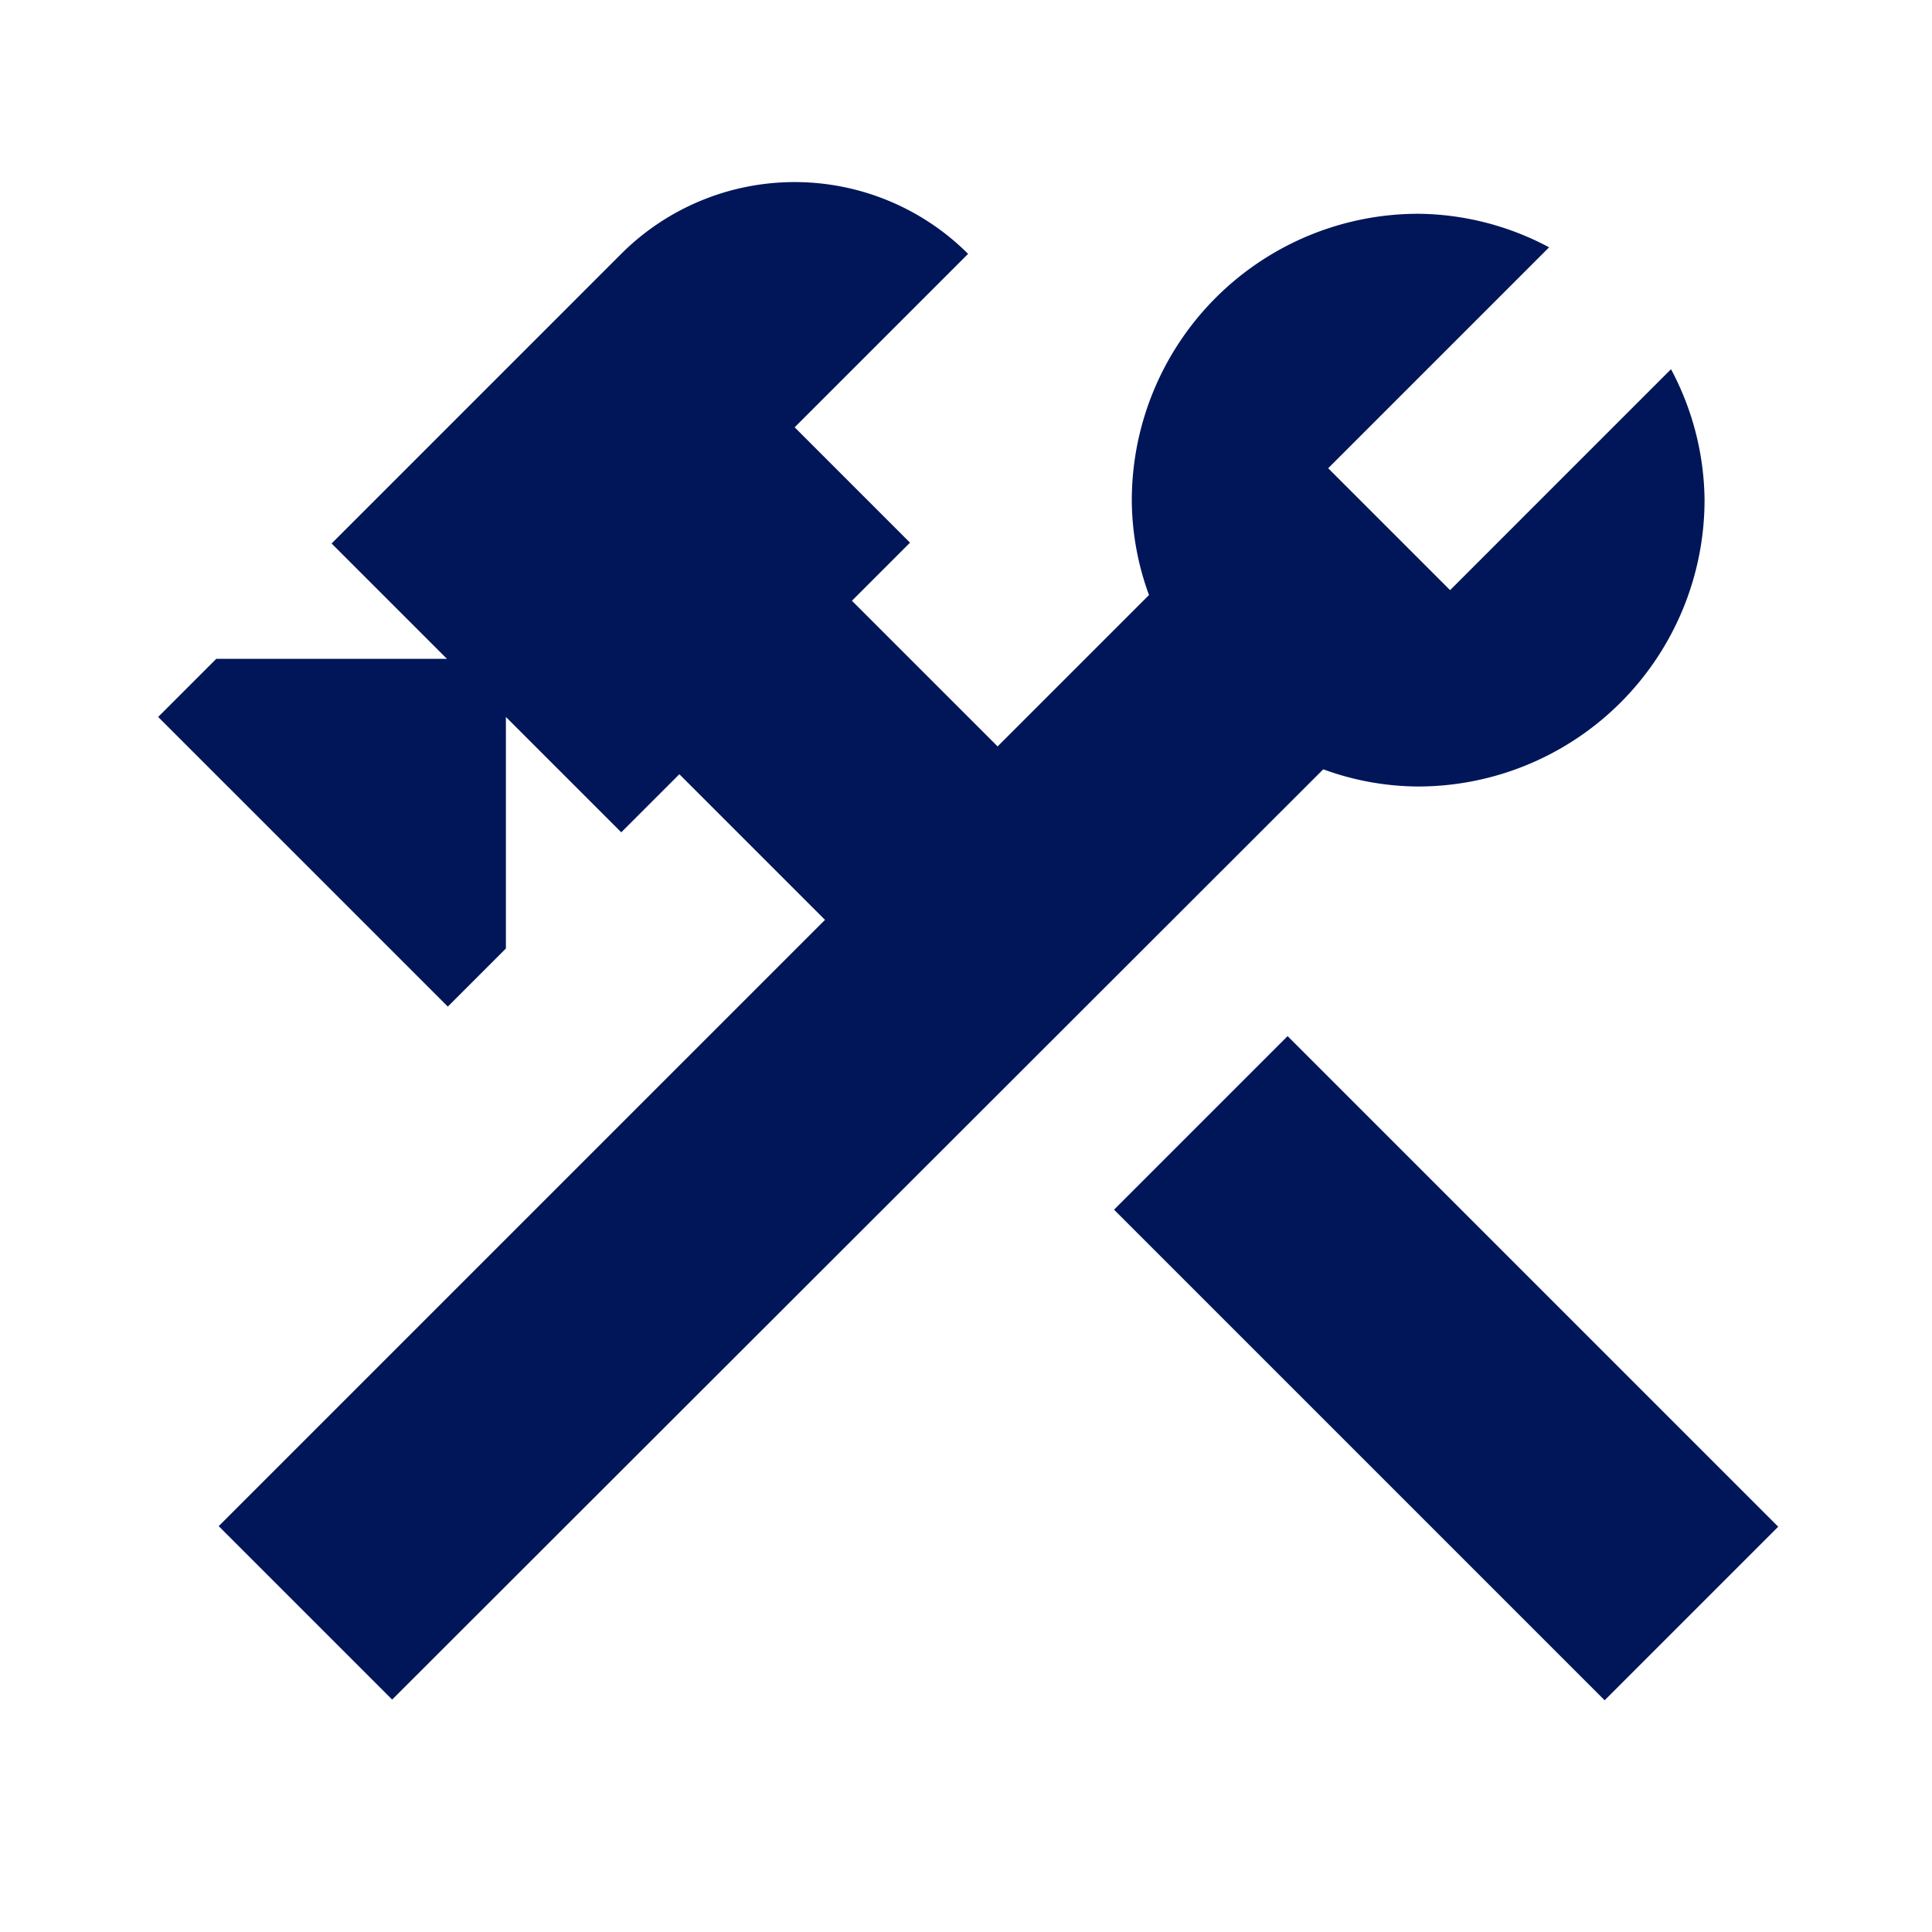
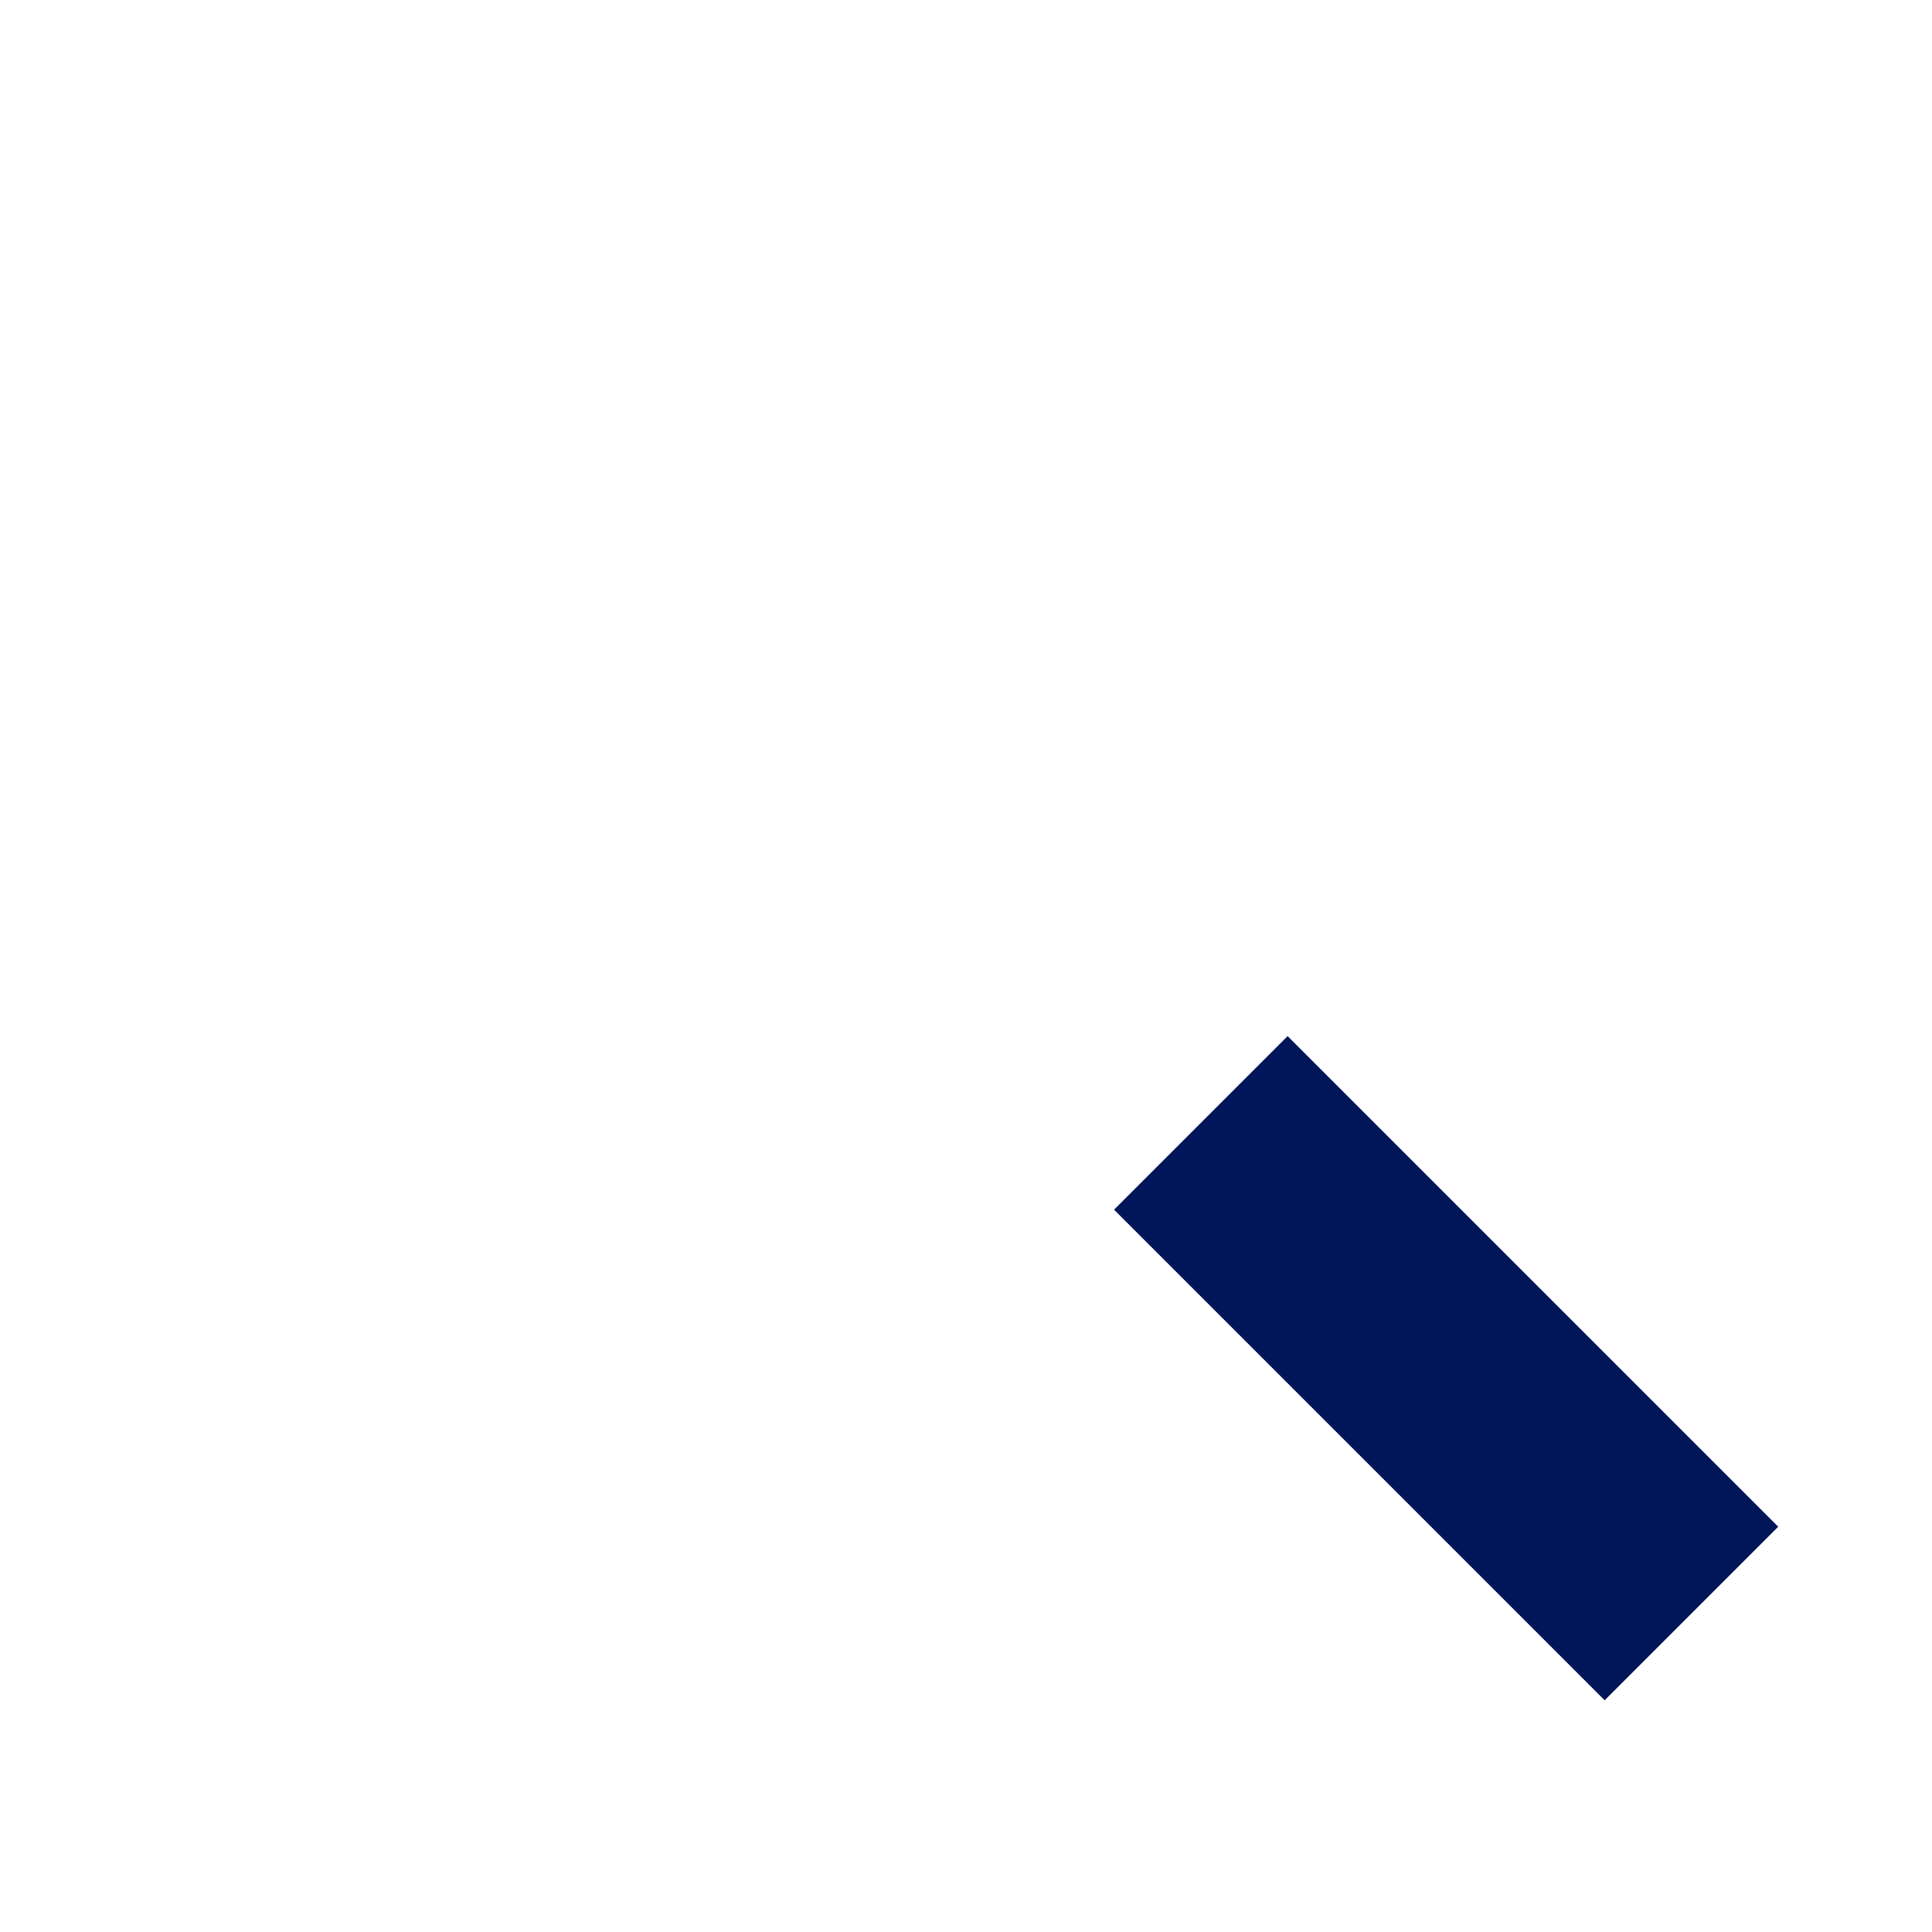
<svg xmlns="http://www.w3.org/2000/svg" width="88" height="88" viewBox="0 0 88 88">
  <g id="construction_black_24dp" transform="translate(-0.483 -1.219)">
    <g id="Group_15259" data-name="Group 15259" transform="translate(0.483 0.871)">
-       <rect id="Rectangle_6313" data-name="Rectangle 6313" width="88" height="88" transform="translate(0 0.348)" fill="none" />
-     </g>
+       </g>
    <g id="Group_15261" data-name="Group 15261" transform="translate(7.687 9.512)">
      <g id="Group_15260" data-name="Group 15260">
        <rect id="Rectangle_6314" data-name="Rectangle 6314" width="11.18" height="31.603" transform="translate(43.539 46.806) rotate(-45)" fill="#001659" />
-         <path id="Path_6992" data-name="Path 6992" d="M59.492,30.144A13.058,13.058,0,0,0,72.536,17.1a12.877,12.877,0,0,0-1.528-5.963L60.946,21.2l-5.553-5.553L65.455,5.585a12.876,12.876,0,0,0-5.963-1.528A13.058,13.058,0,0,0,46.448,17.1a12.709,12.709,0,0,0,.783,4.323l-6.895,6.895L33.7,21.684l2.646-2.646-5.255-5.255,7.9-7.9a11.179,11.179,0,0,0-15.8,0L10,19.075l5.255,5.255H4.746L2.1,26.976,15.293,40.169l2.646-2.646V26.976l5.255,5.255,2.646-2.646,6.634,6.634L4.858,63.834l7.9,7.9L55.169,29.361A12.709,12.709,0,0,0,59.492,30.144Z" transform="translate(-2.1 -2.613)" fill="#001659" />
      </g>
    </g>
  </g>
</svg>